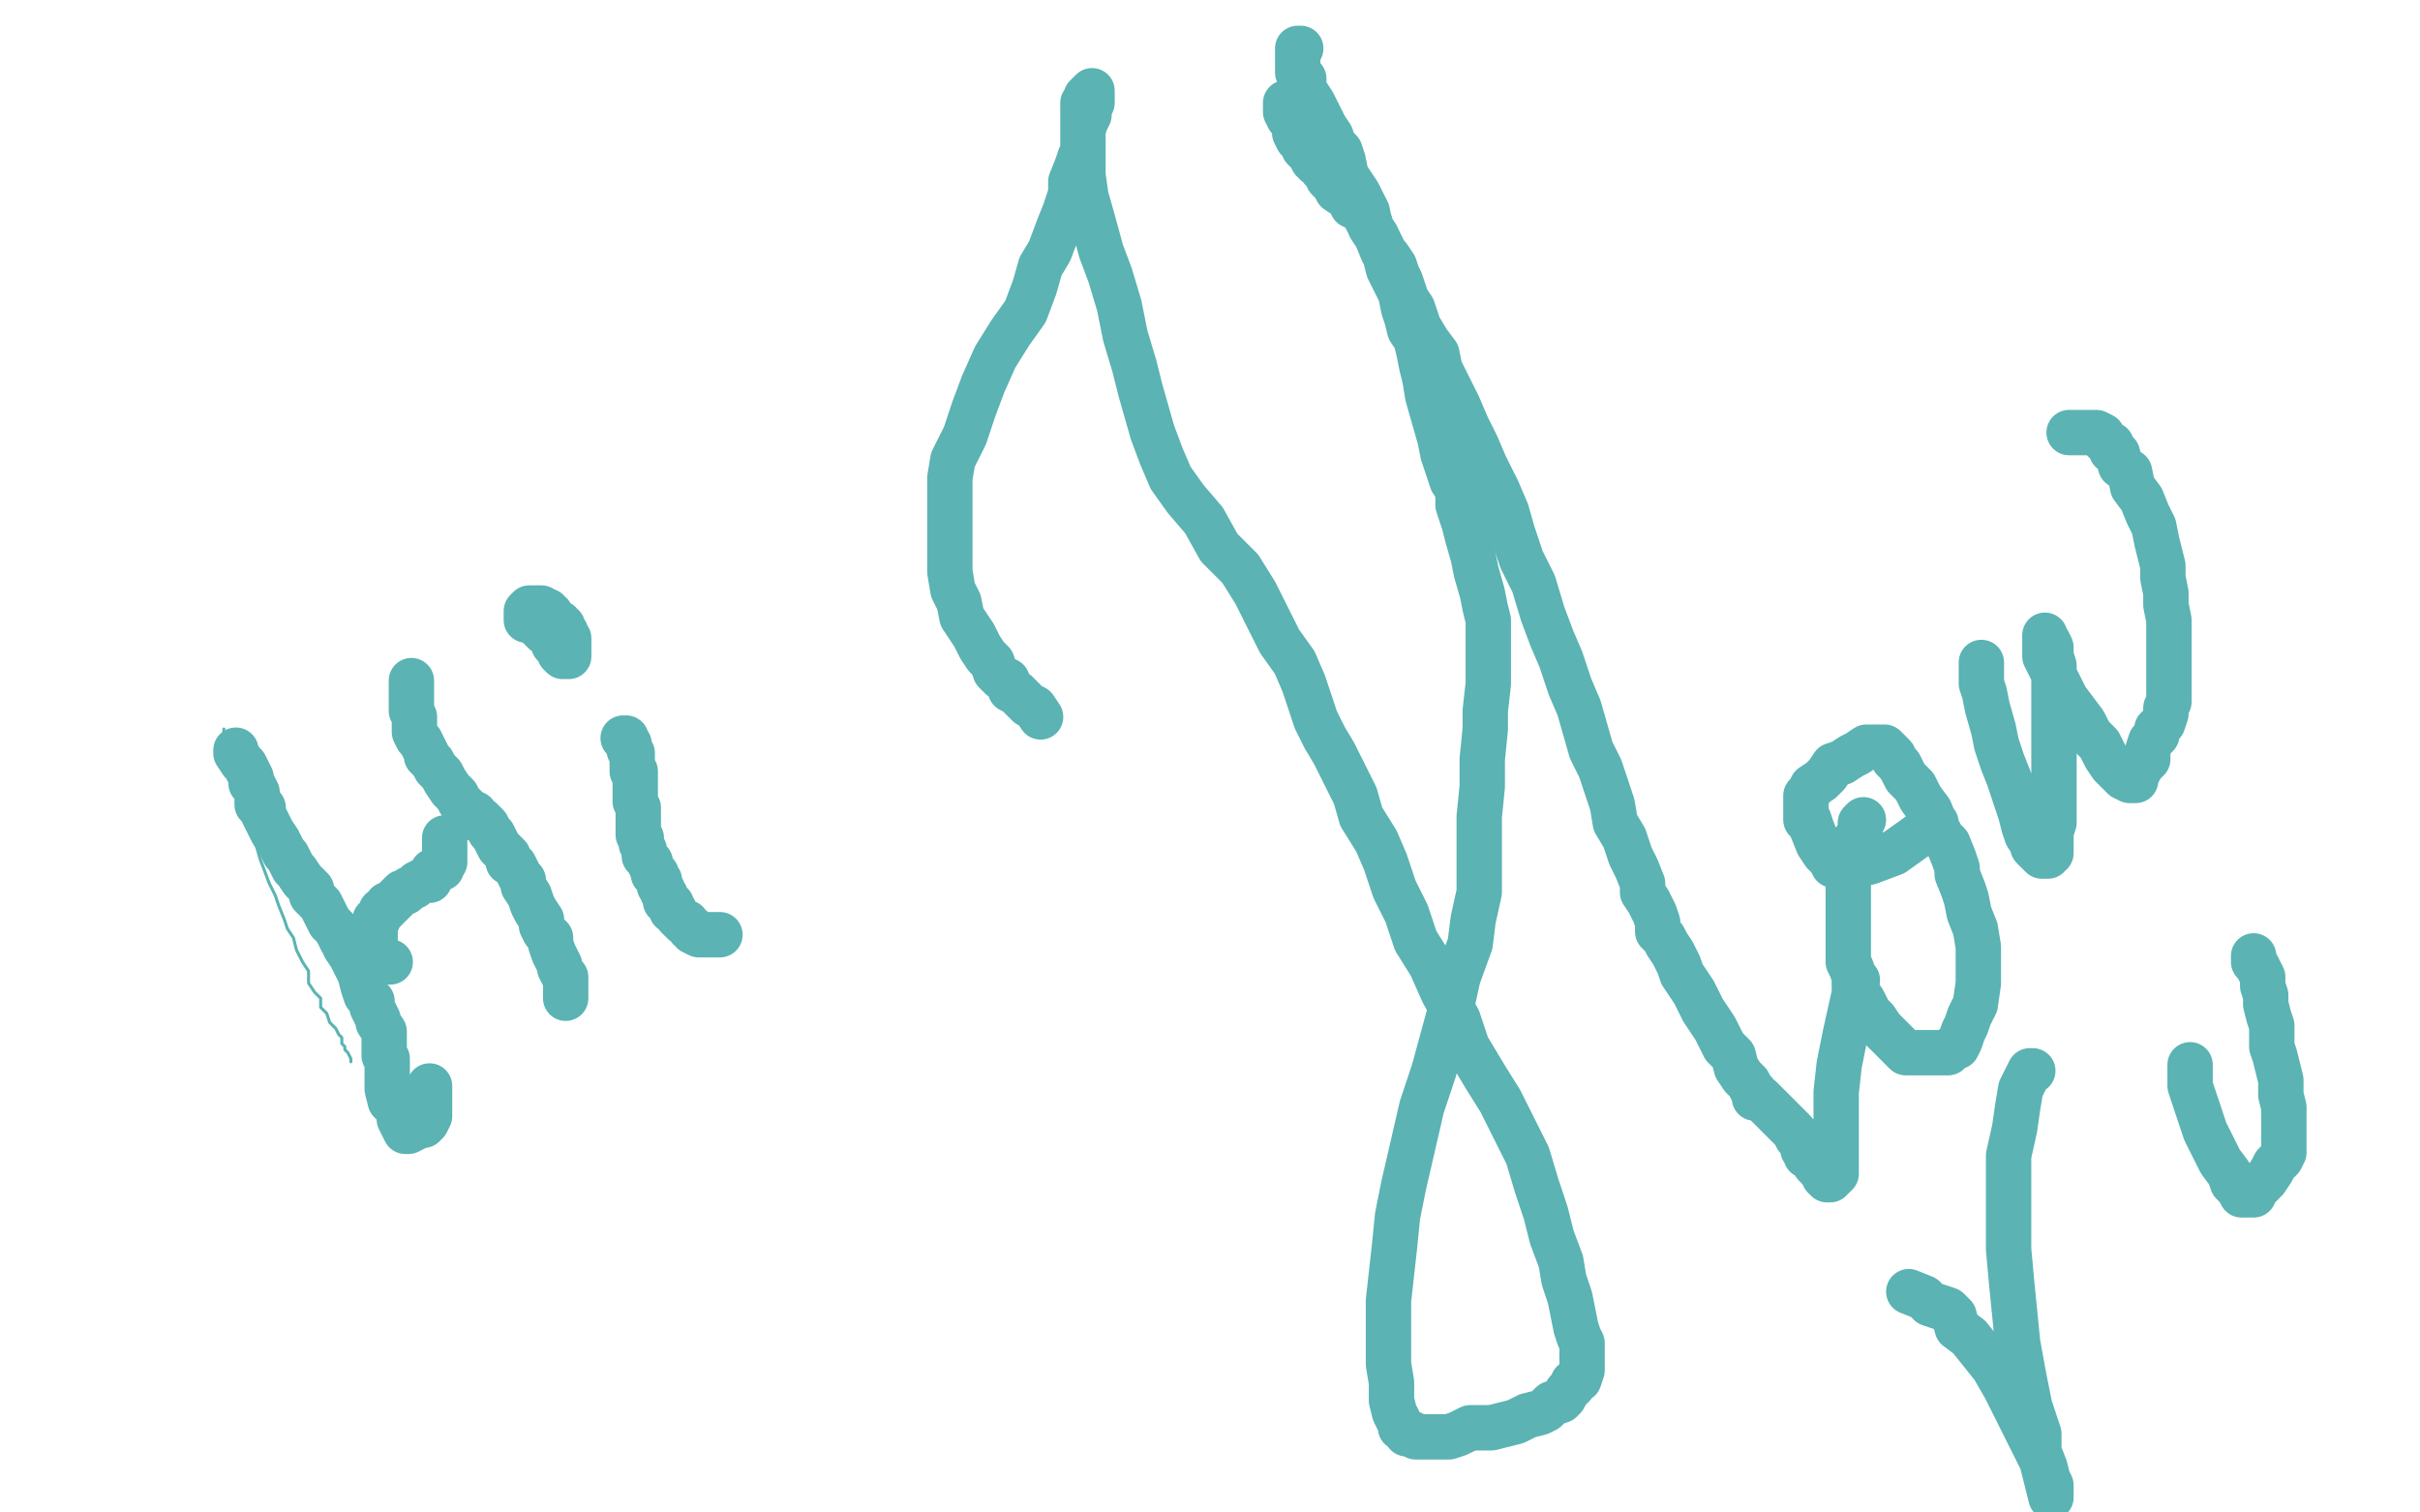
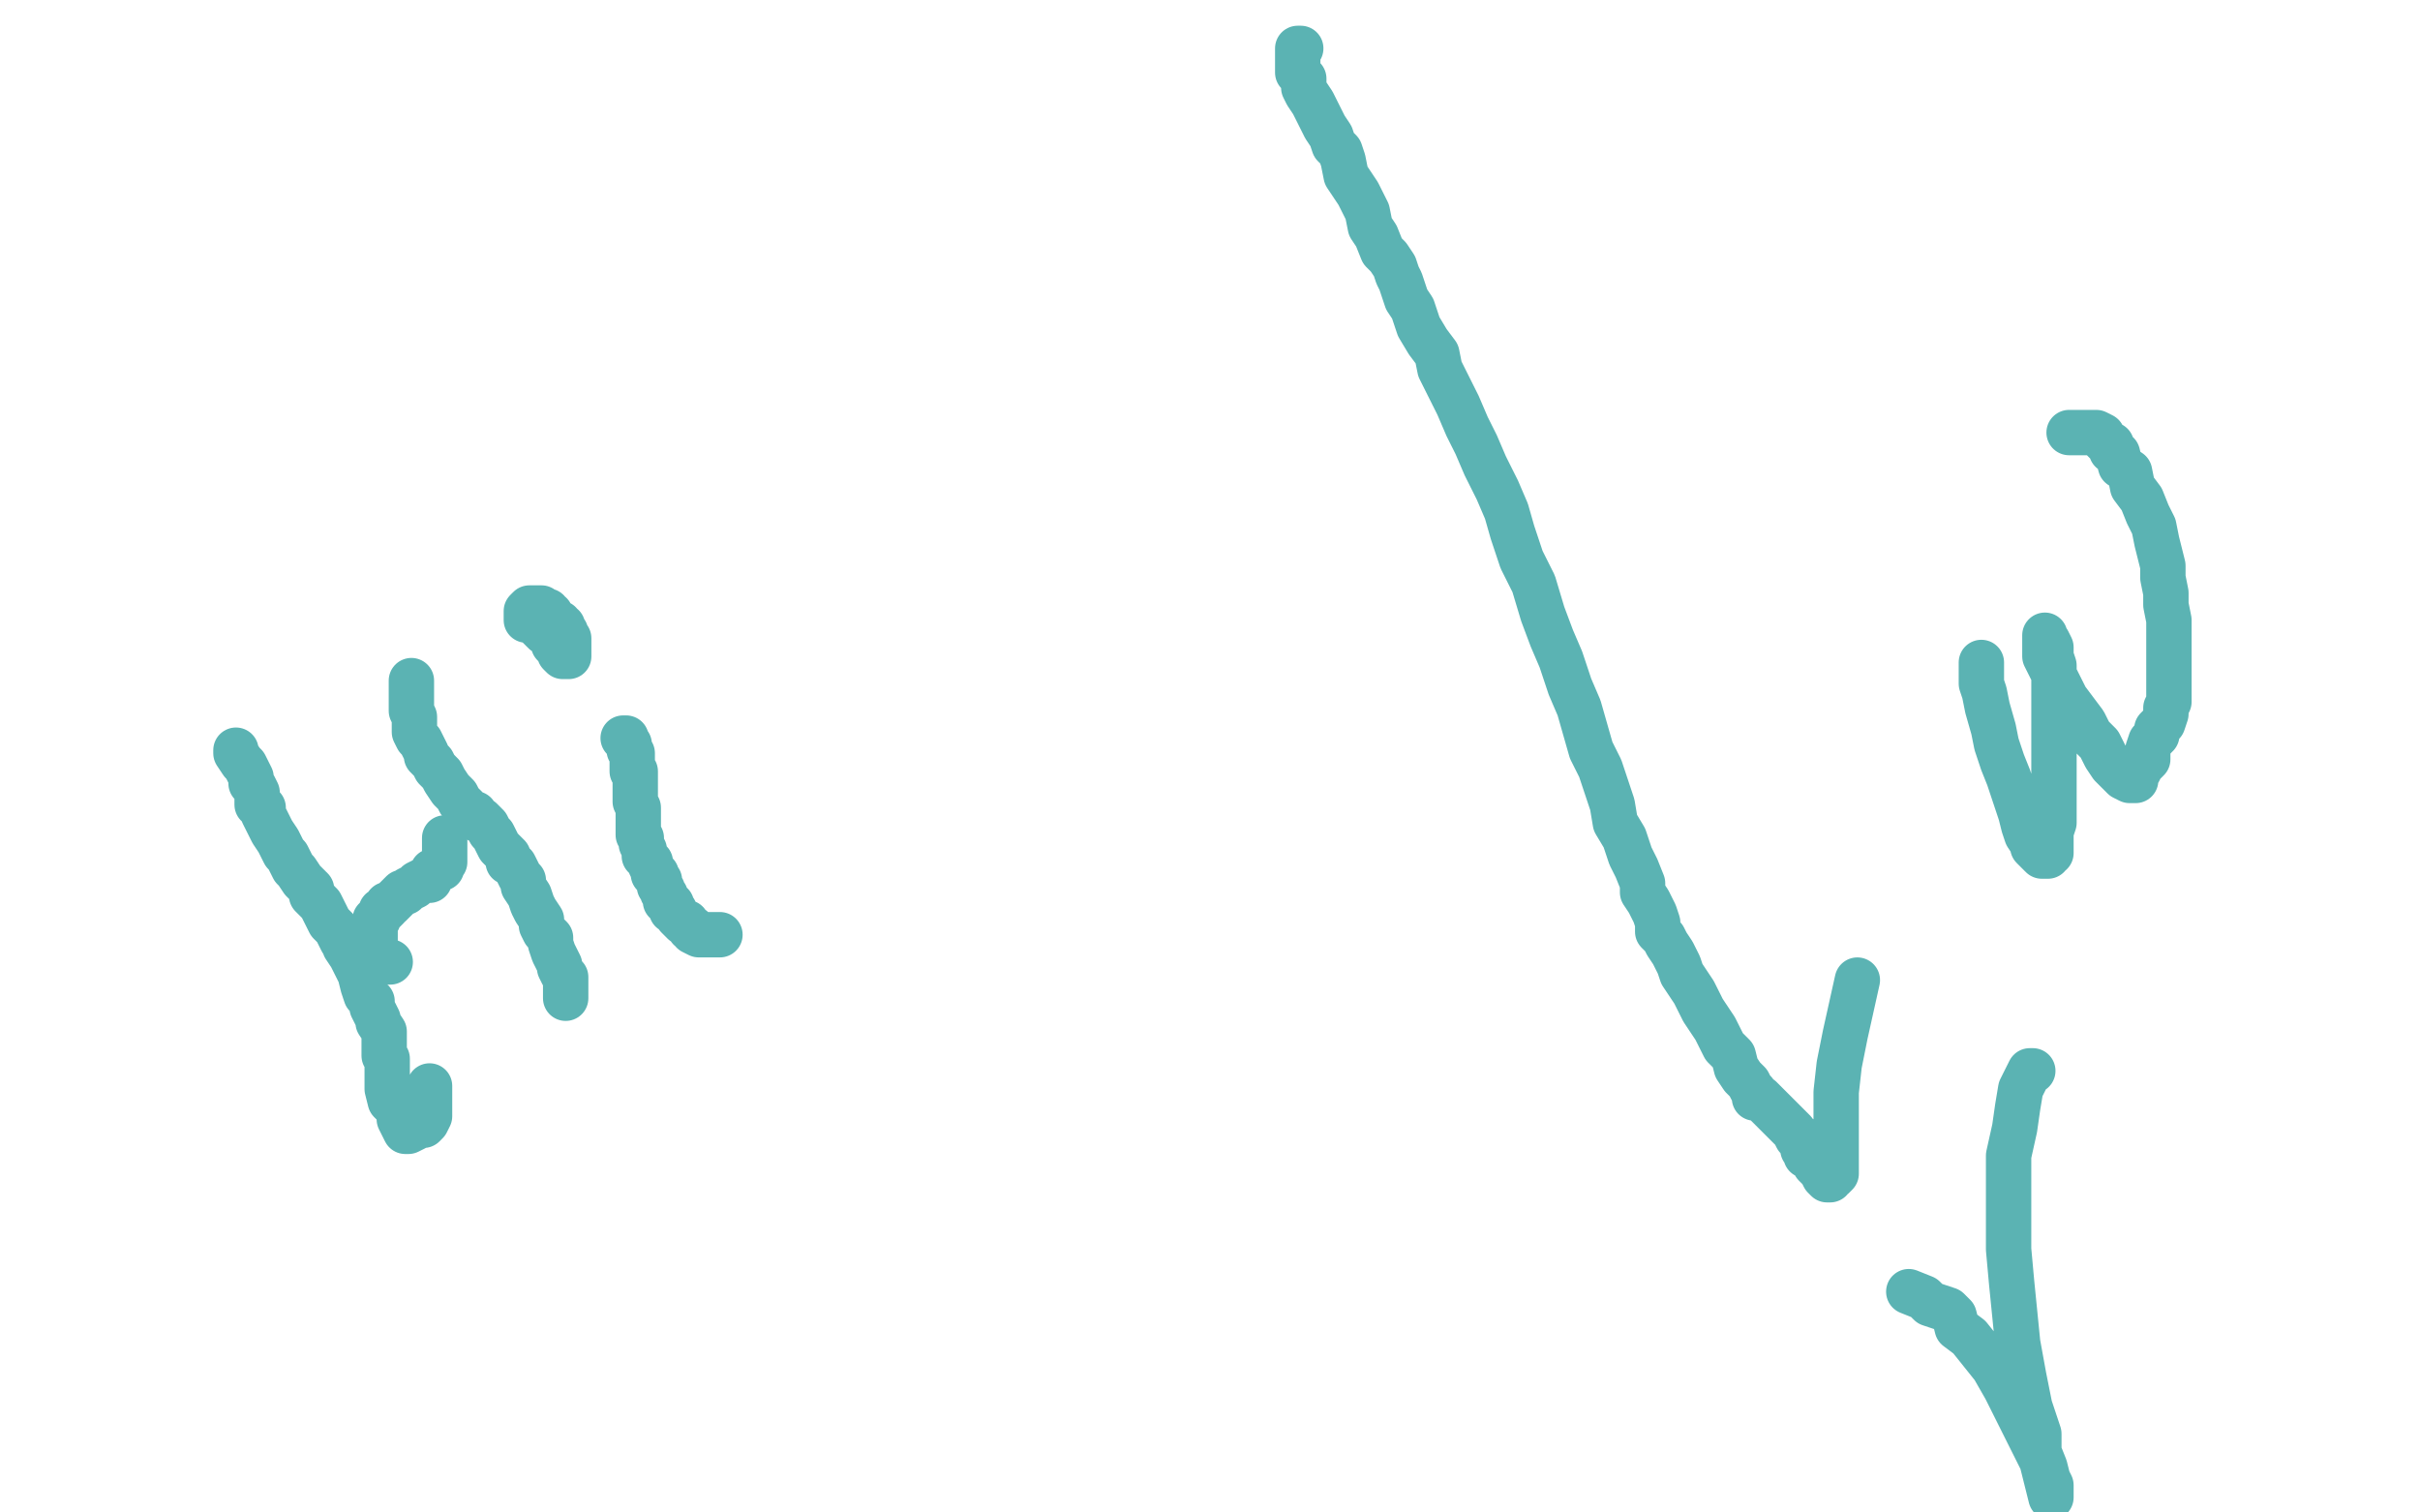
<svg xmlns="http://www.w3.org/2000/svg" width="800" height="500" version="1.1" style="stroke-antialiasing: false">
  <desc>This SVG has been created on https://colorillo.com/</desc>
  <rect x="0" y="0" width="800" height="500" style="fill: rgb(255,255,255); stroke-width:0" />
-   <polyline points="74,241 74,242 74,242 74,244 74,244 75,248 75,248 76,252 76,252 78,258 78,258 79,263 79,263 82,270 82,270 84,277 84,277 86,284 86,284 89,292 89,292 91,296 91,296 92,299 92,299 94,304 94,304 95,307 97,310 98,314 100,318 102,321 102,325 104,328 106,330 106,333 108,335 109,338 110,339 111,340 112,342 113,343 113,344 113,345 114,346 114,347 115,348 116,350 116,351" style="fill: none; stroke: #5bb3b3; stroke-width: 1; stroke-linejoin: round; stroke-linecap: round; stroke-antialiasing: false; stroke-antialias: 0; opacity: 1.0" />
  <polyline points="78,248 78,249 78,249 80,252 80,252 81,253 81,253 82,255 82,255 83,257 83,257 83,259 83,259 84,260 84,260 85,262 85,262 85,264 85,264 85,266 85,266 87,267 87,267 87,269 87,269 88,271 88,271 89,273 90,275 92,278 93,280 94,282 95,283 96,285 97,287 98,288 100,291 101,292 103,294 103,296 105,298 106,299 108,303 109,305 111,307 112,309 113,311 114,312 114,313 116,316 117,318 118,320 119,322 120,326 121,329 123,331 123,333 124,335 125,337 125,338 127,341 127,342 127,343 127,344 127,345 127,346 127,347 127,348 127,349 128,350 128,351 128,352 128,353 128,354 128,355 128,356 128,357 128,358 128,360 129,364 132,367 132,370 133,372 134,374 135,374 137,373 137,372 139,372 140,372 141,371 142,369 142,365 142,359" style="fill: none; stroke: #5bb3b3; stroke-width: 15; stroke-linejoin: round; stroke-linecap: round; stroke-antialiasing: false; stroke-antialias: 0; opacity: 1.0" />
  <polyline points="136,225 136,226 136,226 136,228 136,228 136,231 136,231 136,233 136,233 136,235 136,235 137,237 137,237 137,240 137,240 137,242 137,242 138,244 138,244 139,245 139,245 140,247 140,247 141,249 141,249 141,250 141,250 142,251 143,252 144,254 146,256 147,258 149,261 151,263 152,265 154,267 155,269 157,269 158,271 159,271 160,272 161,273 162,275 163,276 164,278 165,280 166,281 168,283 168,285 170,286 171,288 172,290 173,291 173,293 175,296 176,299 177,301 179,304 179,306 180,308 182,310 182,312 183,315 184,317 185,319 185,320 186,322 187,323 187,324 187,325 187,326 187,327 187,328 187,329 187,330" style="fill: none; stroke: #5bb3b3; stroke-width: 15; stroke-linejoin: round; stroke-linecap: round; stroke-antialiasing: false; stroke-antialias: 0; opacity: 1.0" />
  <polyline points="129,318 128,318 128,318 127,318 127,318 126,318 126,318 126,316 126,316 125,316 125,316 125,315 125,315 124,314 124,313 124,312 124,311 124,310 124,309 124,308 124,307 124,306 124,305 124,304 125,304 125,303 126,302 126,301 127,301 128,300 128,299 129,299 130,298 131,297 132,296 133,295 134,295 135,294 137,293 138,292 140,291 142,291 142,290 143,289 143,288 144,288 145,287 146,287 146,286 147,285 147,284 147,283 147,282 147,281 147,280 147,279 147,278 147,277" style="fill: none; stroke: #5bb3b3; stroke-width: 15; stroke-linejoin: round; stroke-linecap: round; stroke-antialiasing: false; stroke-antialias: 0; opacity: 1.0" />
  <polyline points="238,309 236,309 236,309 234,309 234,309 233,309 233,309 232,309 232,309 231,309 229,308 229,307 228,307 227,305 226,305 225,304 224,303 223,301 222,301 222,299 221,299 221,298 220,298 220,297 220,296 219,295 219,294 218,293 218,292 218,291 217,290 217,289 216,289 216,288 215,286 215,285 213,283 213,281 212,279 212,277 211,276 211,275 211,274 211,273 211,271 211,270 211,269 211,268 211,267 210,265 210,264 210,262 210,260 210,258 210,257 210,256 210,255 209,255 209,253 209,252 209,251 209,250 209,249 208,248 208,247 208,246 207,245 207,244 206,244" style="fill: none; stroke: #5bb3b3; stroke-width: 15; stroke-linejoin: round; stroke-linecap: round; stroke-antialiasing: false; stroke-antialias: 0; opacity: 1.0" />
  <polyline points="178,206 178,207 178,207 180,209 180,209 182,210 182,210 183,212 183,212 183,213 183,213 185,215 185,215 185,216 185,216 186,217 186,217 187,217 187,217 188,217 188,216 188,215 188,213 188,212 188,211 187,210 187,209 186,208 186,207 185,207 185,206 184,206 183,205 182,204 182,203 181,203 181,202 180,202 179,202 179,201 178,201 177,201 176,201 175,201 174,202 174,203 174,205" style="fill: none; stroke: #5bb3b3; stroke-width: 15; stroke-linejoin: round; stroke-linecap: round; stroke-antialiasing: false; stroke-antialias: 0; opacity: 1.0" />
-   <polyline points="344,237 342,234 342,234 340,233 340,233 339,232 339,232 338,231 338,231 337,230 337,230 336,229 336,229 334,228 334,228 333,225 333,225 331,224 331,224 329,222 329,222 328,219 328,219 326,217 326,217 324,214 324,214 322,210 320,207 318,204 317,199 315,195 314,189 314,185 314,180 314,174 314,170 314,165 314,158 315,152 319,144 322,135 325,127 329,118 334,110 339,103 342,95 344,88 347,83 350,75 352,70 354,64 354,60 356,55 357,52 358,50 358,47 358,45 358,43 359,40 360,38 360,36 361,34 361,32 361,31 361,30 359,32 359,34 358,34 358,35 358,38 358,40 358,43 358,46 358,50 358,53 358,58 359,65 361,72 364,83 367,91 370,101 372,111 375,121 377,129 379,136 381,143 384,151 387,158 392,165 398,172 403,181 410,188 415,196 419,204 423,212 428,219 431,226 433,232 435,238 438,244 441,249 444,255 448,263 450,270 455,278 458,285 461,294 465,302 468,311 473,319 477,328 482,337 485,346 491,356 496,364 501,374 505,382 508,392 511,401 513,409 516,417 517,423 519,429 520,434 521,439 522,442 523,444 523,446 523,447 523,449 523,451 523,452 523,453 522,456 520,457 520,458 518,460 517,462 516,463 513,464 511,466 509,467 505,468 501,470 497,471 493,472 489,472 486,472 482,474 479,475 477,475 475,475 474,475 473,475 472,475 471,475 469,475 468,475 467,474 465,474 465,473 463,472 463,471 462,469 461,467 460,463 460,457 459,451 459,446 459,439 459,430 460,421 461,412 462,402 464,392 467,379 470,366 474,354 477,343 480,332 482,323 486,312 487,304 489,295 489,289 489,283 489,278 489,270 490,260 490,251 491,241 491,235 492,226 492,221 492,217 492,213 492,208 492,205 491,201 490,196 488,189 487,184 485,177 484,173 483,170 482,167 482,162 480,159 479,156 477,150 476,145 474,138 472,131 471,125 470,121 469,116 468,112 466,109 465,105 464,102 463,97 461,93 459,89 458,85 457,82 456,80 455,78 453,75 453,74 452,73 452,71 451,71 450,70 449,69 449,68 447,68 447,67 447,66 445,65 442,63 441,61 439,59 439,58 437,56 437,55 436,54 435,54 435,53 434,53 433,51 432,50 431,49 431,47 429,46 428,44 428,41 426,39 425,37 425,36 425,35 425,34" style="fill: none; stroke: #5bb3b3; stroke-width: 15; stroke-linejoin: round; stroke-linecap: round; stroke-antialiasing: false; stroke-antialias: 0; opacity: 1.0" />
  <polyline points="430,16 429,16 429,16 429,17 429,17 429,19 429,19 429,22 429,22 429,24 429,24 431,26 431,26 431,29 431,29 432,31 432,31 434,34 434,34 435,36 435,36 436,38 436,38 437,40 437,40 438,42 438,42 440,45 441,48 443,50 444,53 445,58 447,61 449,64 452,70 453,75 455,78 457,83 459,85 461,88 462,91 463,93 464,96 465,99 467,102 469,108 472,113 475,117 476,122 479,128 482,134 485,141 488,147 491,154 495,162 498,169 500,176 503,185 507,193 510,203 513,211 516,218 519,227 522,234 524,241 526,248 529,254 531,260 533,266 534,272 537,277 539,283 541,287 543,292 543,295 545,298 547,302 548,305 548,308 550,310 551,312 553,315 555,319 556,322 560,328 563,334 567,340 570,346 573,349 574,353 576,356 578,358 579,360 580,361 580,362 580,363 581,363 582,363 585,366 588,369 591,372 593,374 594,376 595,376 595,377 596,377 596,378 596,379 596,380 597,380 597,382 599,383 600,385 602,387 603,389 604,390 605,390 605,389 606,389 607,388 607,385 607,380 607,376 607,369 607,361 608,352 610,342 612,333 614,324" style="fill: none; stroke: #5bb3b3; stroke-width: 15; stroke-linejoin: round; stroke-linecap: round; stroke-antialiasing: false; stroke-antialias: 0; opacity: 1.0" />
-   <polyline points="616,271 615,272 615,272 615,275 615,275 613,278 613,278 613,280 613,280 612,282 612,282 612,285 612,285 611,288 611,288 611,291 611,291 611,294 611,294 611,297 611,297 611,300 611,300 611,303 611,303 611,306 611,306 611,310 611,313 611,316 611,318 612,320 613,323 613,326 614,328 616,331 618,335 620,337 622,340 624,342 625,343 626,344 627,345 628,346 629,347 630,348 631,348 632,348 633,348 634,348 635,348 636,348 637,348 639,348 641,348 644,348 645,347 646,346 647,346 648,344 649,341 650,339 651,336 653,332 654,325 654,319 654,313 653,307 651,302 650,297 649,294 647,289 647,287 646,284 644,279 642,277 640,273 638,268 635,264 633,260 630,257 628,253 627,252 626,251 626,250 625,249 624,248 623,247 622,247 619,247 617,247 614,249 612,250 609,252 606,253 604,256 602,258 599,260 598,262 597,263 597,265 597,268 597,271 598,271 599,274 601,279 603,282 605,284 606,286 607,286 608,286 610,286 613,286 618,285 626,282 633,277 640,272" style="fill: none; stroke: #5bb3b3; stroke-width: 15; stroke-linejoin: round; stroke-linecap: round; stroke-antialiasing: false; stroke-antialias: 0; opacity: 1.0" />
  <polyline points="655,219 655,220 655,220 655,223 655,223 655,226 655,226 656,229 656,229 657,234 657,234 659,241 659,241 660,246 660,246 662,252 662,252 664,257 664,257 666,263 666,263 668,269 668,269 669,273 669,273 670,276 670,276 672,279 672,280 673,281 674,282 675,283 677,283 677,282 678,282 678,280 678,278 678,275 679,272 679,268 679,264 679,260 679,255 679,252 679,248 679,244 679,239 679,235 679,230 679,227 679,223 679,220 678,217 678,214 677,212 676,211 676,210 676,211 676,214 676,217 677,219 679,223 681,227 683,231 686,235 689,239 691,243 694,246 696,250 698,253 699,254 701,256 702,257 704,258 705,258 706,258 706,257 706,256 707,255 708,253 710,251 710,248 711,245 713,243 713,241 715,239 716,236 716,234 717,232 717,230 717,226 717,222 717,218 717,212 717,205 716,200 716,196 715,191 715,187 714,183 713,179 712,174 710,170 708,165 705,161 704,156 701,154 700,150 698,149 698,147 696,146 695,145 695,144 693,143 689,143 684,143" style="fill: none; stroke: #5bb3b3; stroke-width: 15; stroke-linejoin: round; stroke-linecap: round; stroke-antialiasing: false; stroke-antialias: 0; opacity: 1.0" />
  <polyline points="631,427 636,429 636,429 638,431 638,431 641,432 641,432 644,433 644,433 646,435 646,435 647,439 647,439 651,442 651,442 655,447 655,447 659,452 659,452 663,459 663,459 666,465 666,465 669,471 669,471 672,477 672,477 675,483 678,495 678,494 678,491 677,489 676,485 674,480 674,474 671,465 669,455 667,444 666,434 665,424 664,413 664,402 664,392 664,382 666,373 667,366 668,360 670,356 671,354 672,354" style="fill: none; stroke: #5bb3b3; stroke-width: 15; stroke-linejoin: round; stroke-linecap: round; stroke-antialiasing: false; stroke-antialias: 0; opacity: 1.0" />
-   <polyline points="724,352 724,353 724,353 724,356 724,356 724,359 724,359 728,371 728,371 729,374 729,374 732,380 732,380 734,384 734,384 737,388 737,388 738,391 738,391 740,393 740,393 741,395 741,395 742,395 743,395 744,395 745,395 746,393 747,392 749,390 751,387 752,385 754,383 755,381 755,380 755,379 755,378 755,374 755,372 755,370 755,366 754,362 754,357 753,353 752,349 751,346 751,343 751,339 750,336 749,332 749,329 748,326 748,323 747,321 746,319 745,318 745,316" style="fill: none; stroke: #5bb3b3; stroke-width: 15; stroke-linejoin: round; stroke-linecap: round; stroke-antialiasing: false; stroke-antialias: 0; opacity: 1.0" />
</svg>